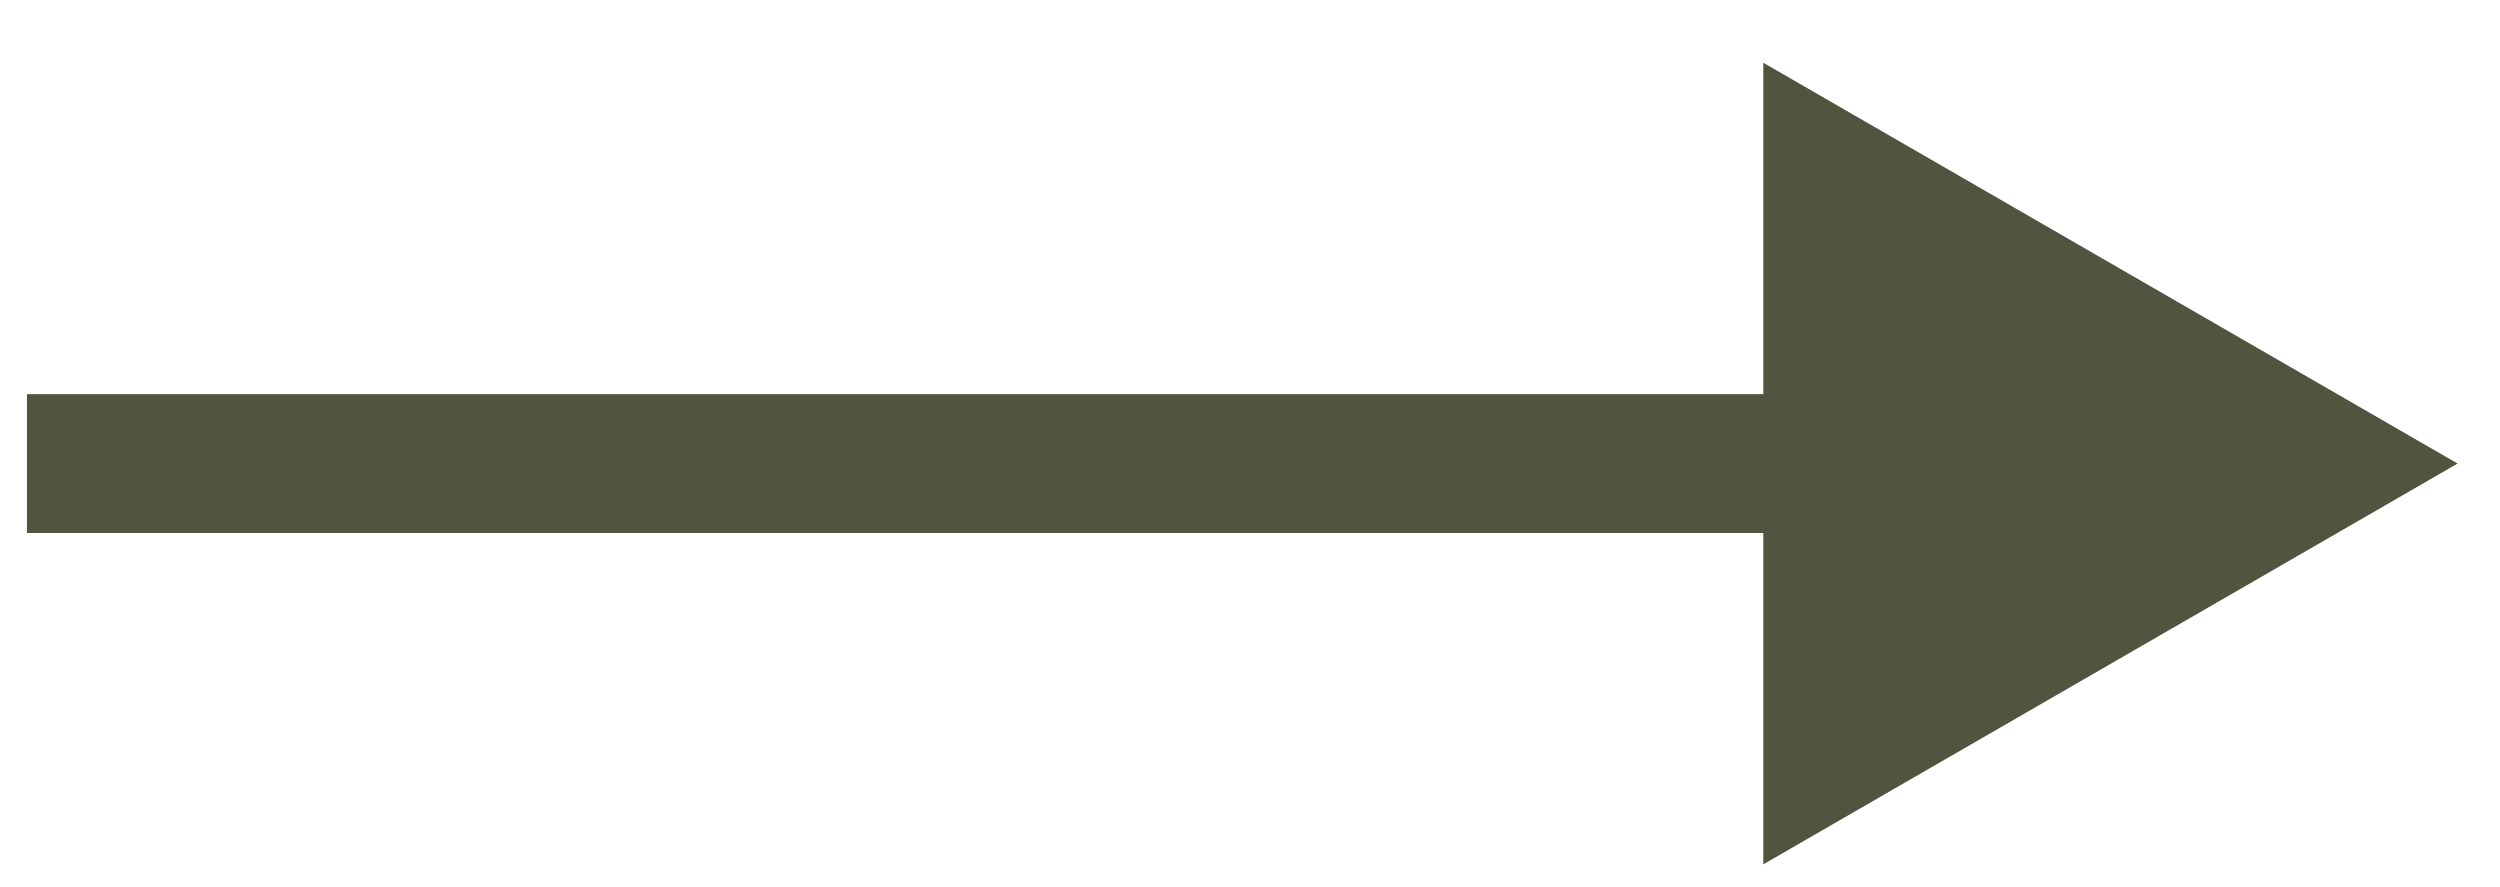
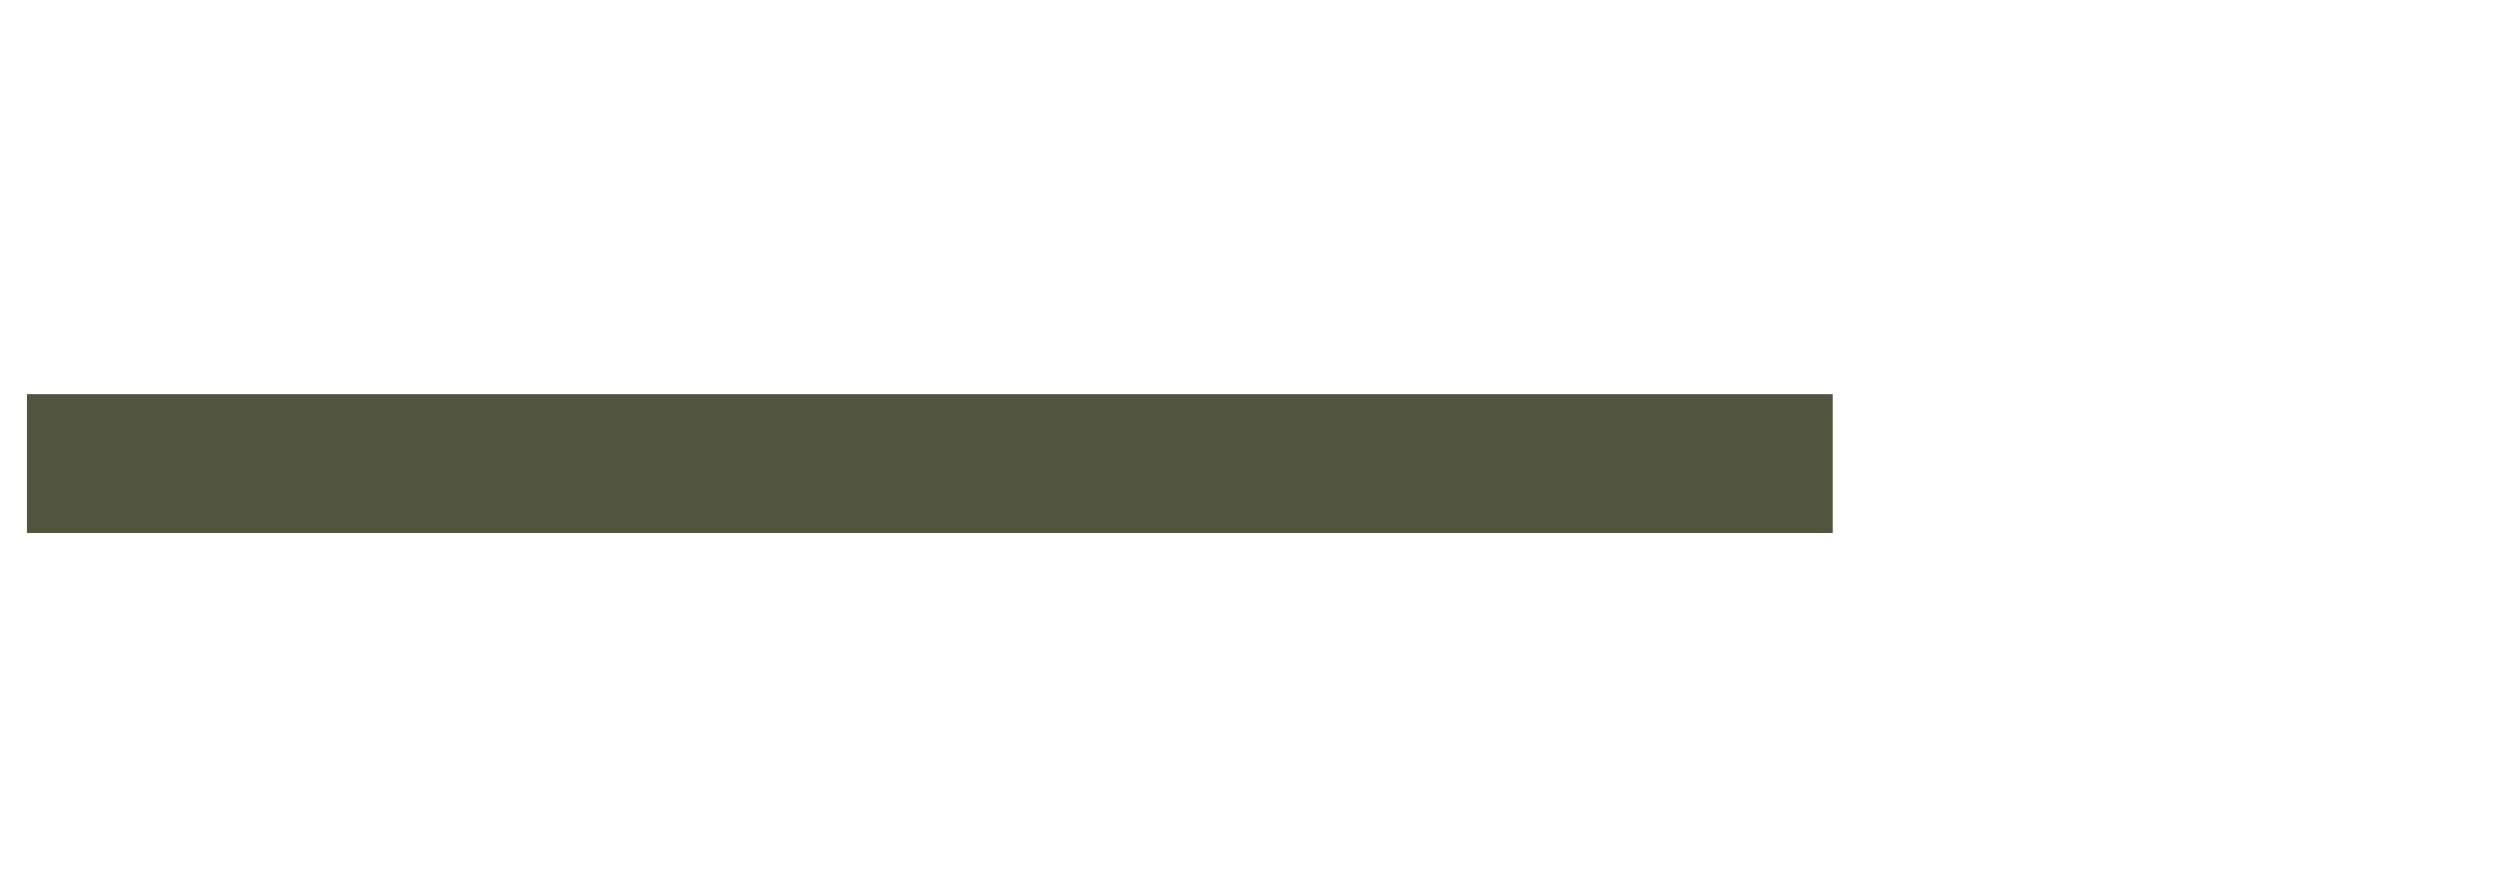
<svg xmlns="http://www.w3.org/2000/svg" width="31" height="11" viewBox="0 0 31 11" fill="none">
-   <path d="M30.474 5.748L21.865 0.778V10.718L30.474 5.748ZM0.334 6.609H22.726V4.887H0.334V6.609Z" fill="#51543F" />
+   <path d="M30.474 5.748L21.865 0.778L30.474 5.748ZM0.334 6.609H22.726V4.887H0.334V6.609Z" fill="#51543F" />
</svg>